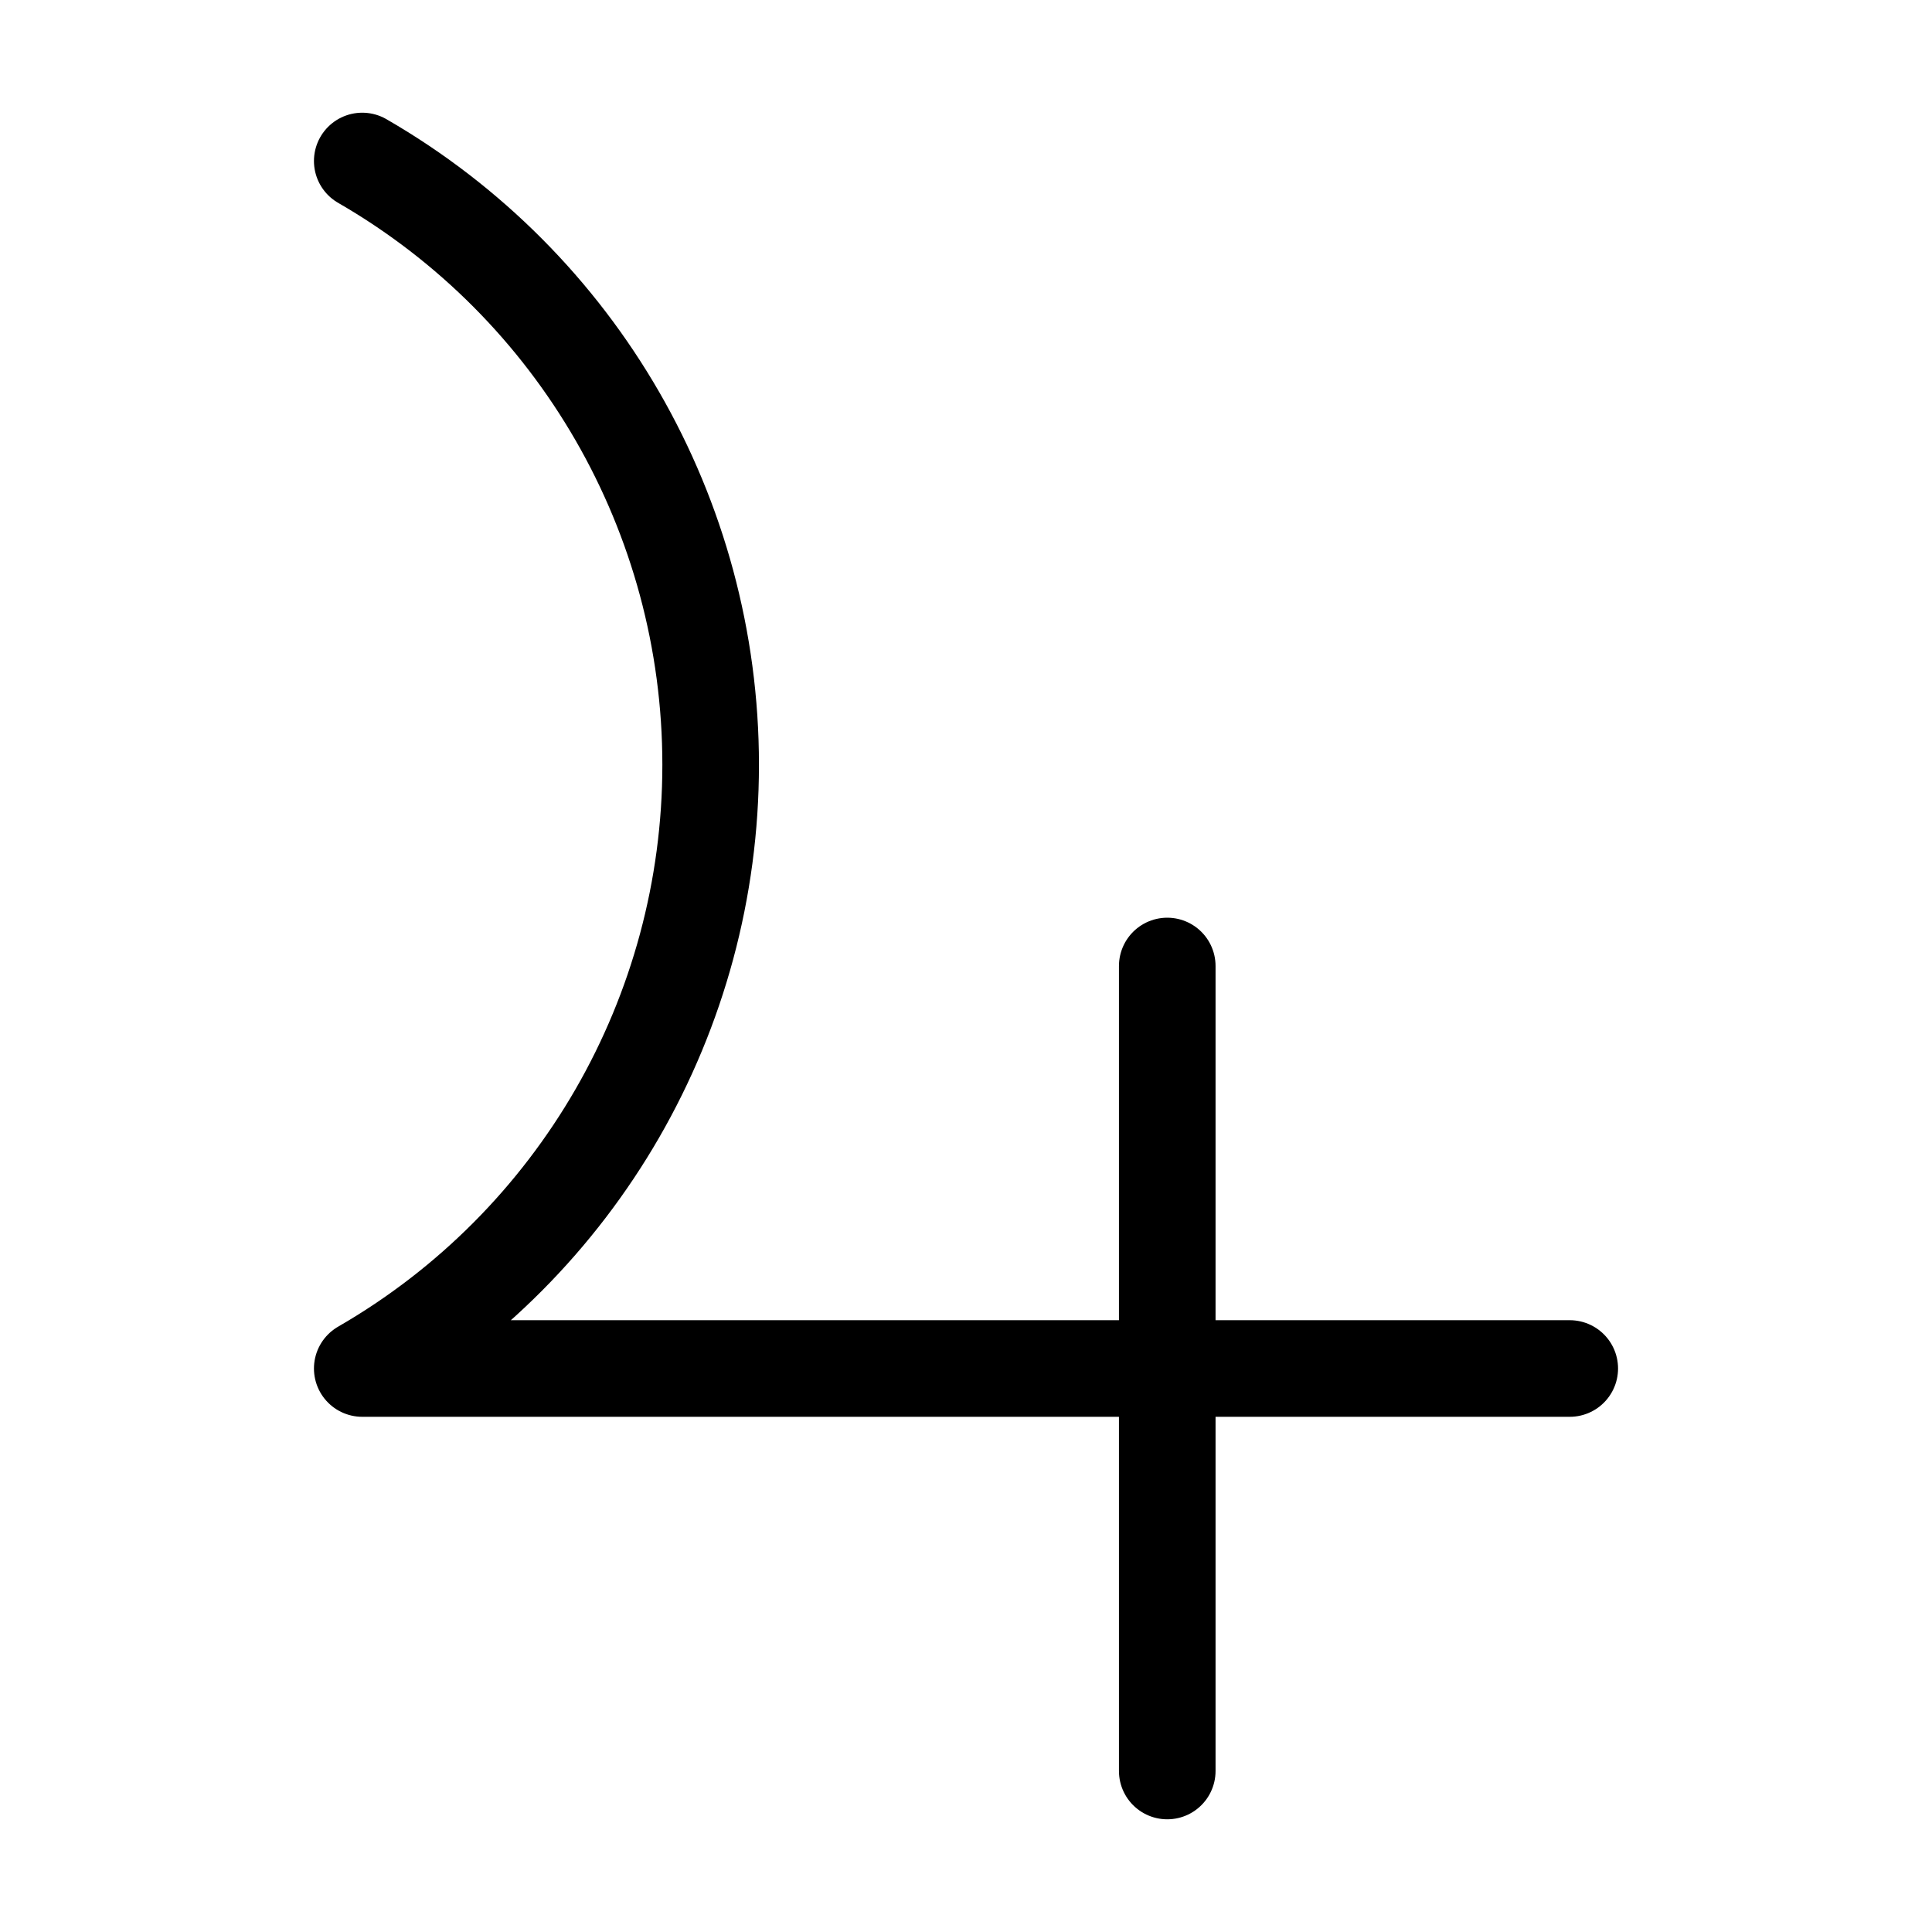
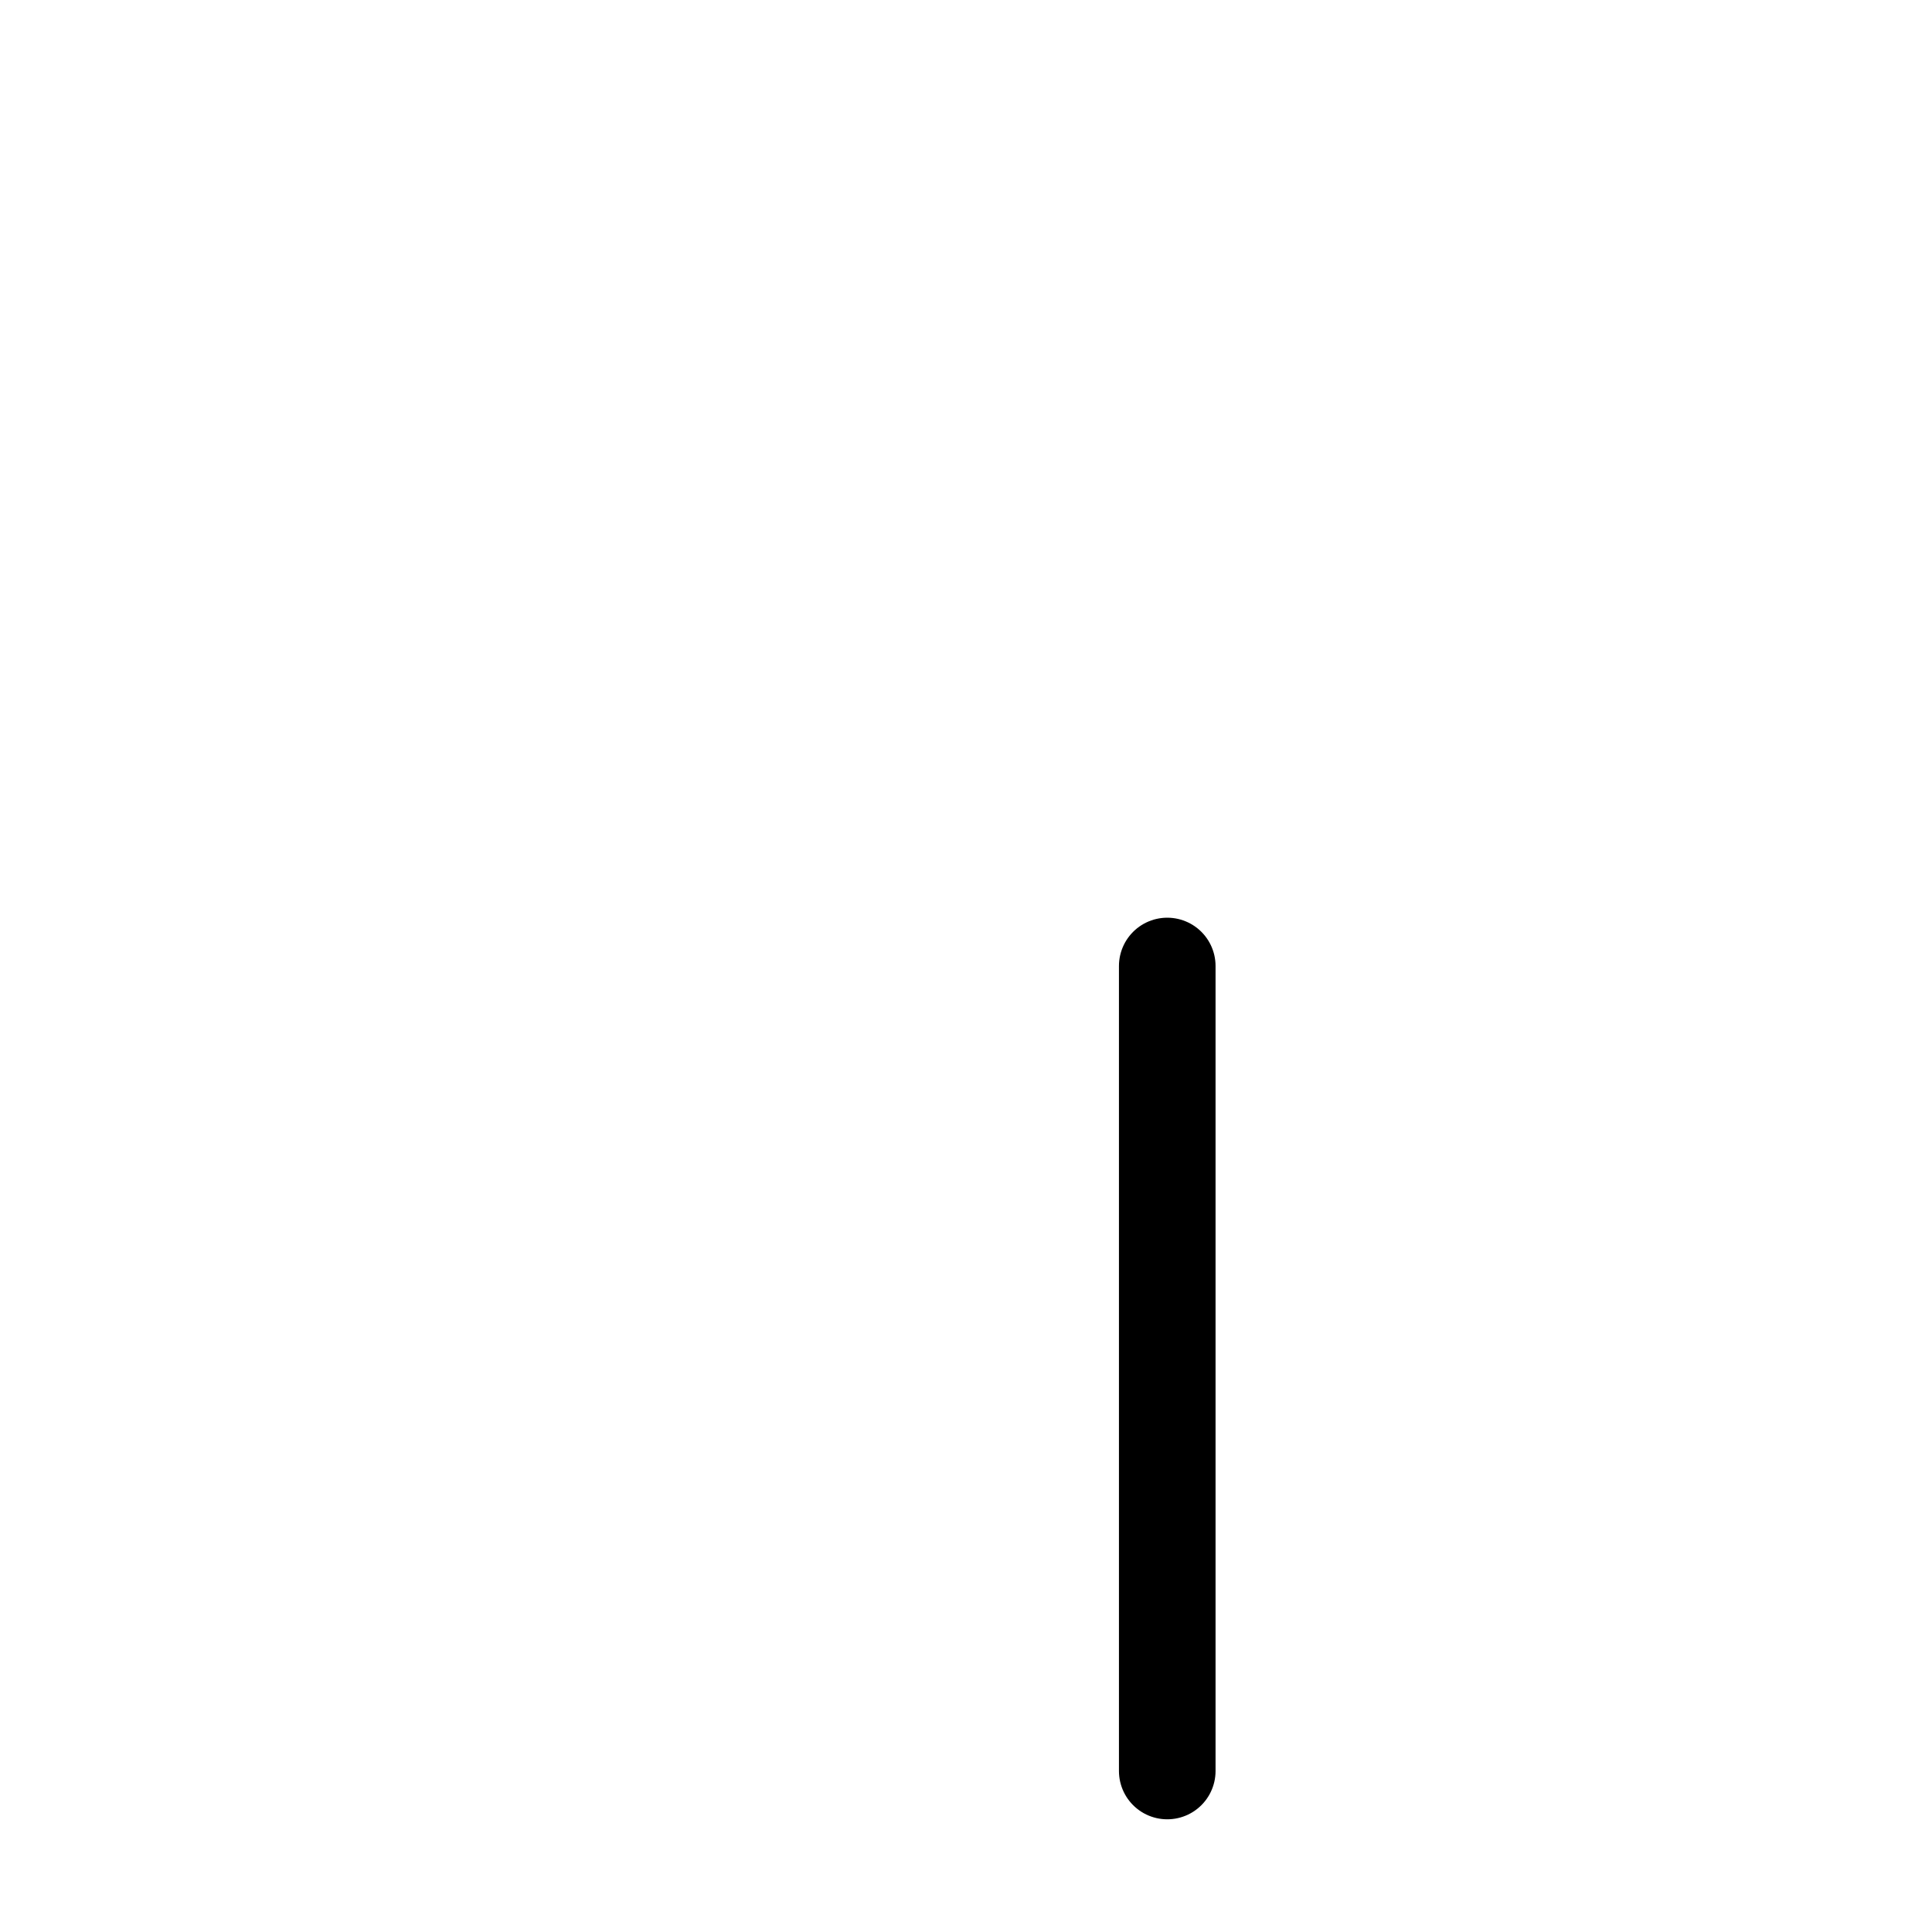
<svg xmlns="http://www.w3.org/2000/svg" xmlns:ns1="http://sodipodi.sourceforge.net/DTD/sodipodi-0.dtd" xmlns:ns2="http://www.inkscape.org/namespaces/inkscape" width="12pt" height="12pt" viewBox="0 0 12 12" version="1.1" id="svg7" ns1:docname="Jupiter.svg" ns2:version="0.92.5 (2060ec1f9f, 2020-04-08)">
  <defs id="defs11" />
  <ns1:namedview pagecolor="#ffffff" bordercolor="#666666" borderopacity="1" objecttolerance="10" gridtolerance="10" guidetolerance="10" ns2:pageopacity="0" ns2:pageshadow="2" ns2:window-width="1920" ns2:window-height="1015" id="namedview9" showgrid="false" ns2:zoom="14.75" ns2:cx="8" ns2:cy="8" ns2:window-x="0" ns2:window-y="0" ns2:window-maximized="1" ns2:current-layer="svg7" />
-   <path ns2:connector-curvature="0" id="path2" d="m 2.25,1 c 1.34,0.773 2.164,2.203 2.164,3.75 0,1.547 -0.824,2.977 -2.164,3.75 h 7.5" style="fill:none;stroke:#000000;stroke-width:0.6;stroke-linecap:round;stroke-linejoin:round;stroke-miterlimit:1.5;stroke-opacity:1;stroke-dasharray:none" />
  <path ns2:connector-curvature="0" id="path4" d="m 7.25,6 v 5" style="fill:none;stroke:#000000;stroke-width:0.6;stroke-linecap:round;stroke-linejoin:round;stroke-miterlimit:1.5;stroke-opacity:1;stroke-dasharray:none" />
</svg>